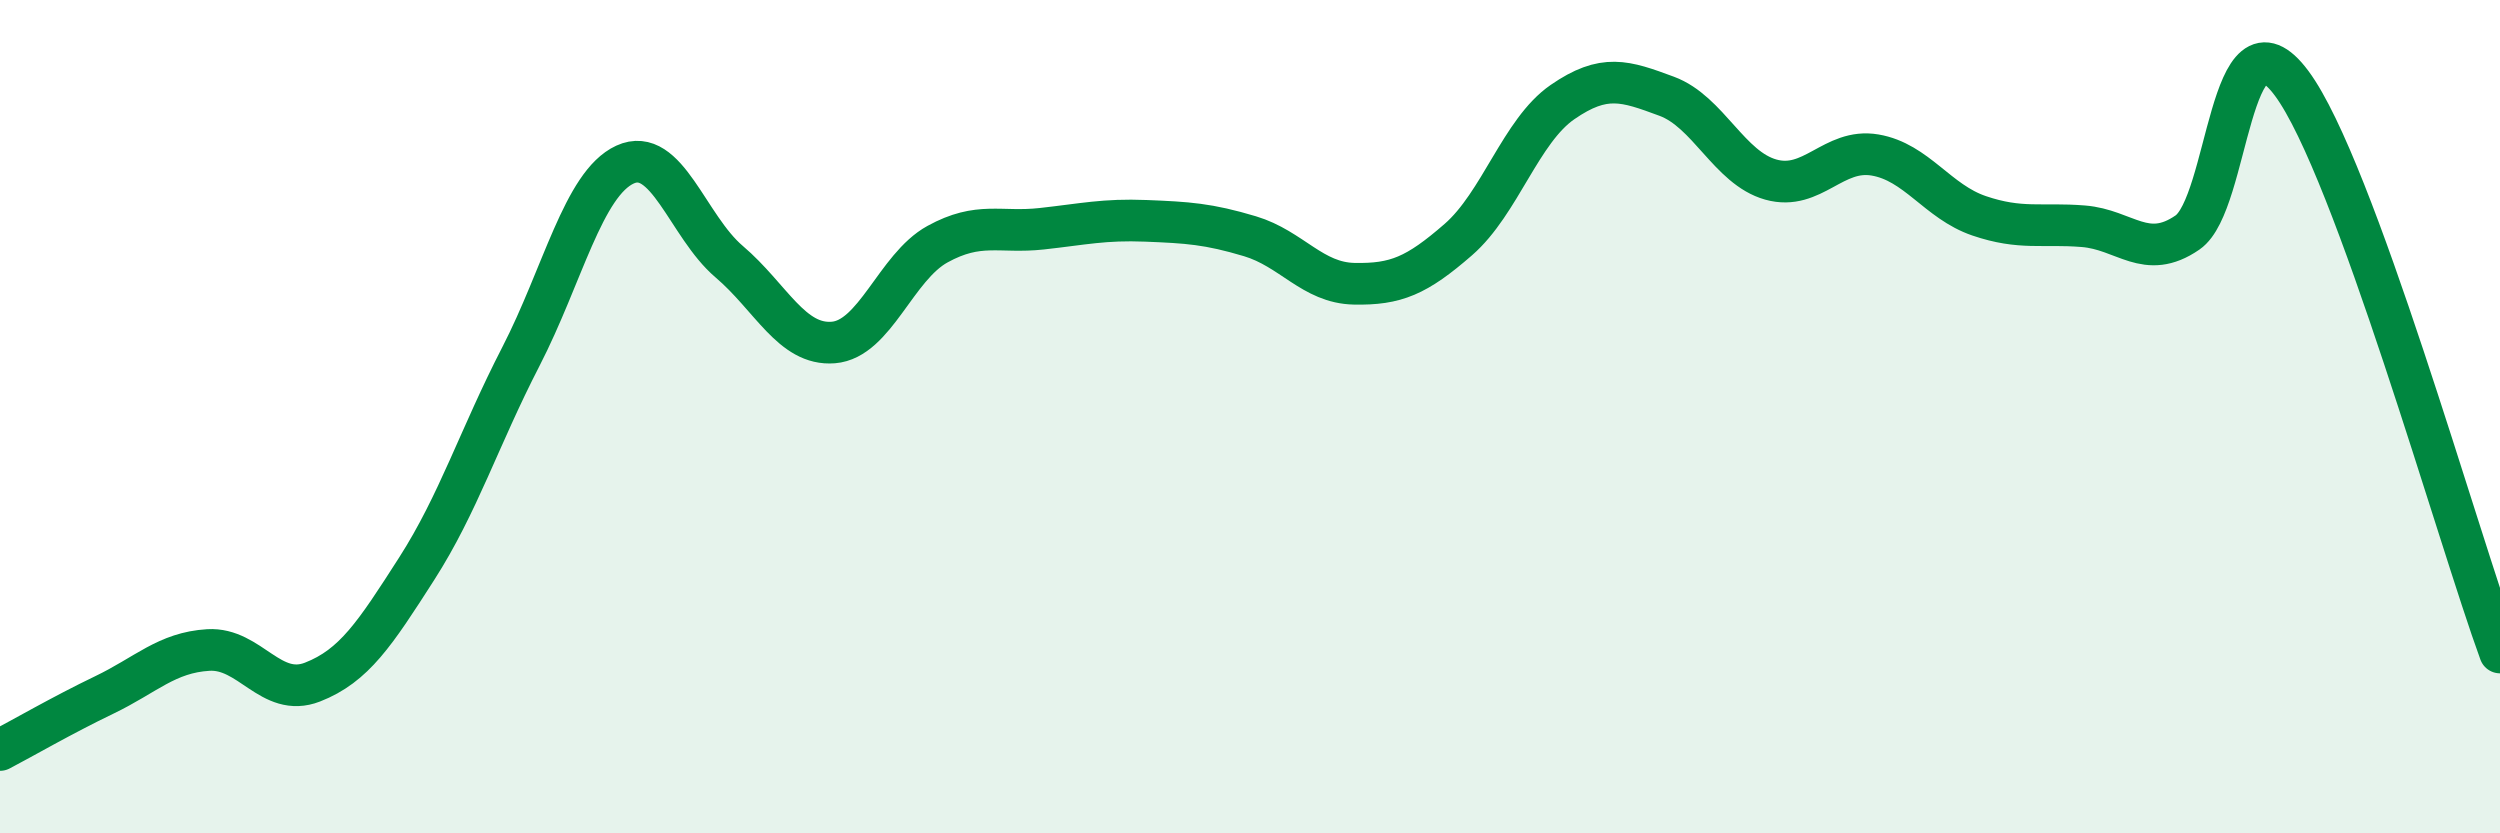
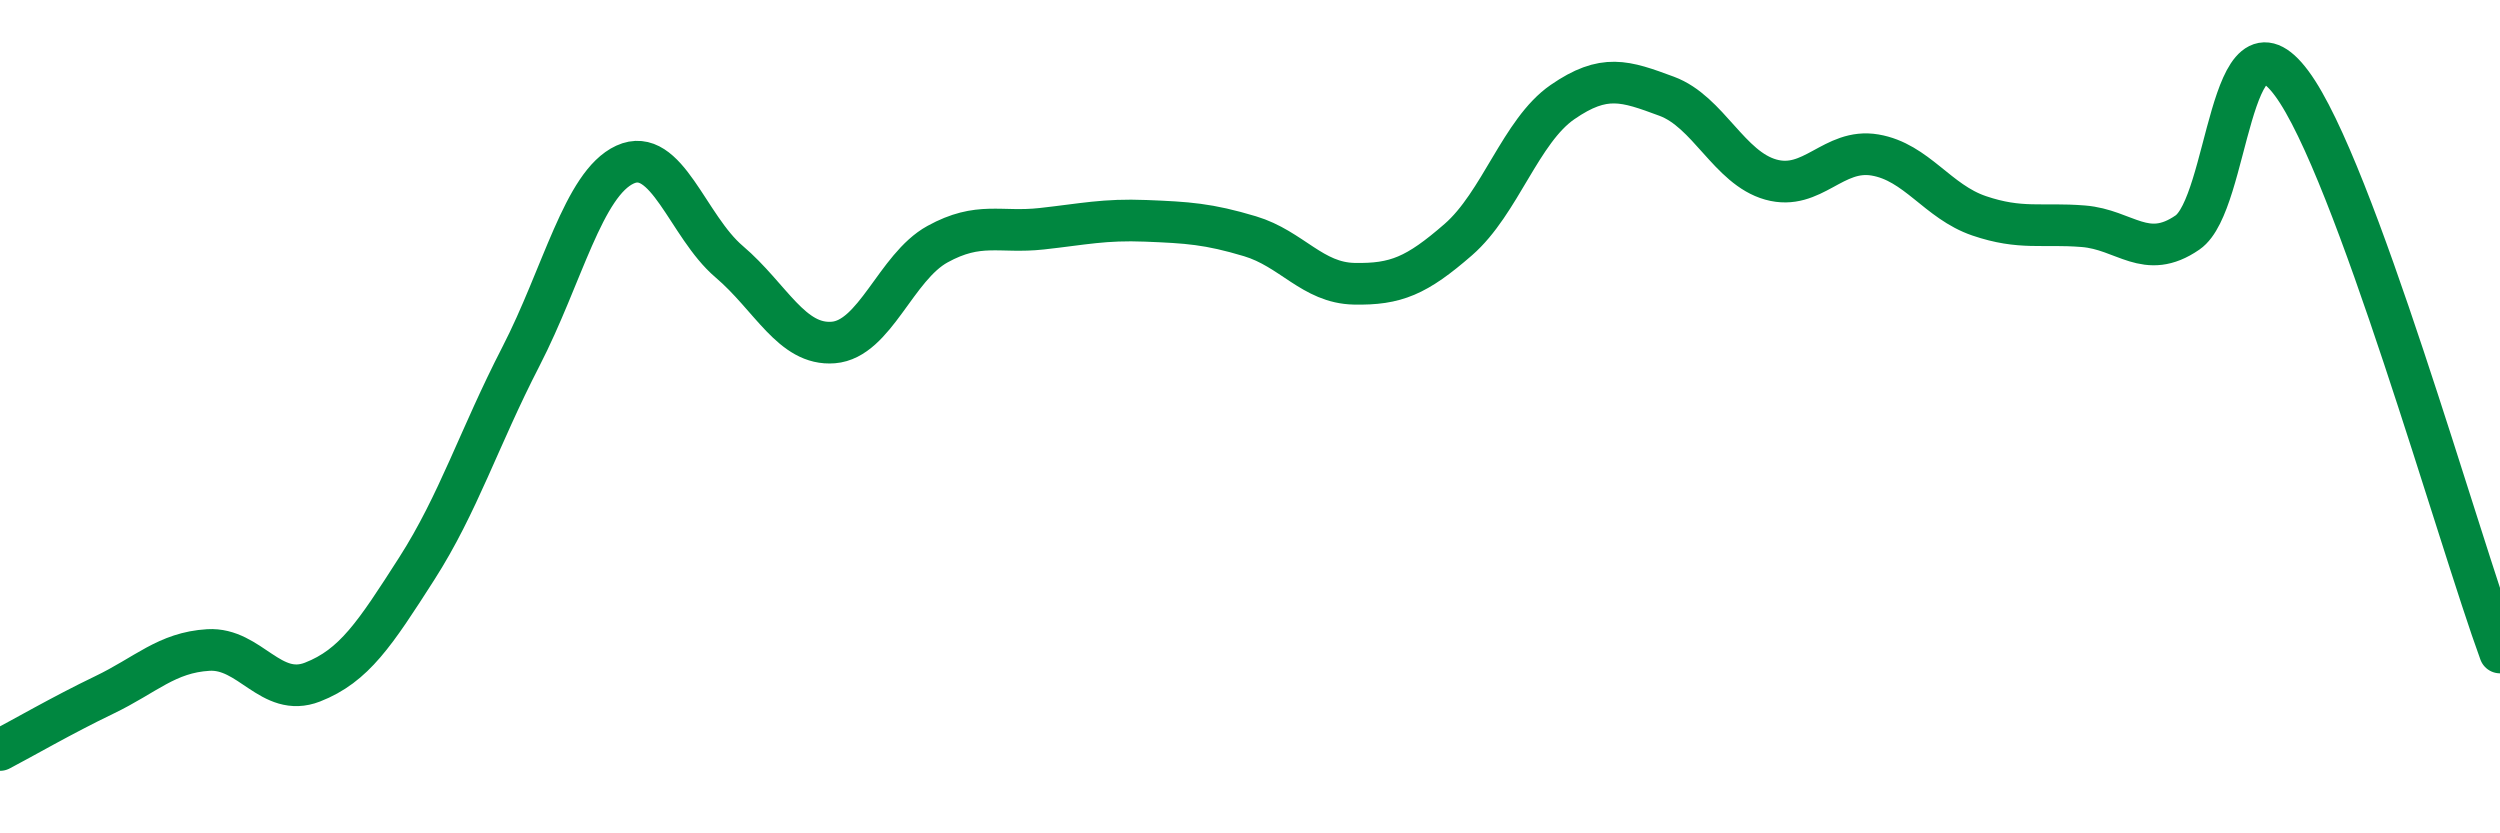
<svg xmlns="http://www.w3.org/2000/svg" width="60" height="20" viewBox="0 0 60 20">
-   <path d="M 0,18 C 0.5,17.74 1.5,17.16 2.5,16.68 C 3.5,16.2 4,15.66 5,15.6 C 6,15.54 6.5,16.76 7.5,16.37 C 8.5,15.98 9,15.21 10,13.65 C 11,12.09 11.5,10.5 12.5,8.56 C 13.5,6.62 14,4.41 15,3.95 C 16,3.49 16.5,5.43 17.5,6.28 C 18.5,7.13 19,8.3 20,8.22 C 21,8.14 21.5,6.41 22.5,5.86 C 23.5,5.31 24,5.6 25,5.49 C 26,5.38 26.5,5.26 27.5,5.3 C 28.5,5.34 29,5.37 30,5.67 C 31,5.97 31.5,6.79 32.5,6.81 C 33.5,6.83 34,6.62 35,5.75 C 36,4.88 36.5,3.14 37.5,2.45 C 38.5,1.76 39,1.94 40,2.31 C 41,2.68 41.5,4.03 42.5,4.31 C 43.5,4.59 44,3.55 45,3.72 C 46,3.89 46.5,4.84 47.5,5.18 C 48.5,5.52 49,5.35 50,5.43 C 51,5.51 51.5,6.27 52.5,5.58 C 53.5,4.89 53.5,-0.02 55,2 C 56.5,4.02 59,12.93 60,15.66L60 20L0 20Z" fill="#008740" opacity="0.1" stroke-linecap="round" stroke-linejoin="round" />
  <path d="M 0,18 C 0.5,17.74 1.5,17.16 2.5,16.68 C 3.5,16.2 4,15.66 5,15.6 C 6,15.54 6.5,16.76 7.5,16.37 C 8.5,15.98 9,15.21 10,13.65 C 11,12.09 11.5,10.5 12.5,8.56 C 13.5,6.62 14,4.41 15,3.95 C 16,3.49 16.5,5.43 17.5,6.28 C 18.5,7.13 19,8.3 20,8.22 C 21,8.14 21.5,6.41 22.5,5.86 C 23.5,5.31 24,5.6 25,5.49 C 26,5.38 26.5,5.26 27.5,5.3 C 28.5,5.34 29,5.37 30,5.67 C 31,5.97 31.5,6.79 32.5,6.81 C 33.5,6.83 34,6.62 35,5.75 C 36,4.88 36.5,3.14 37.5,2.45 C 38.5,1.76 39,1.94 40,2.31 C 41,2.68 41.5,4.03 42.5,4.31 C 43.5,4.59 44,3.55 45,3.72 C 46,3.89 46.5,4.84 47.5,5.18 C 48.5,5.52 49,5.35 50,5.43 C 51,5.51 51.5,6.27 52.5,5.58 C 53.5,4.89 53.5,-0.02 55,2 C 56.5,4.02 59,12.93 60,15.66" stroke="#008740" stroke-width="1" fill="none" stroke-linecap="round" stroke-linejoin="round" />
</svg>